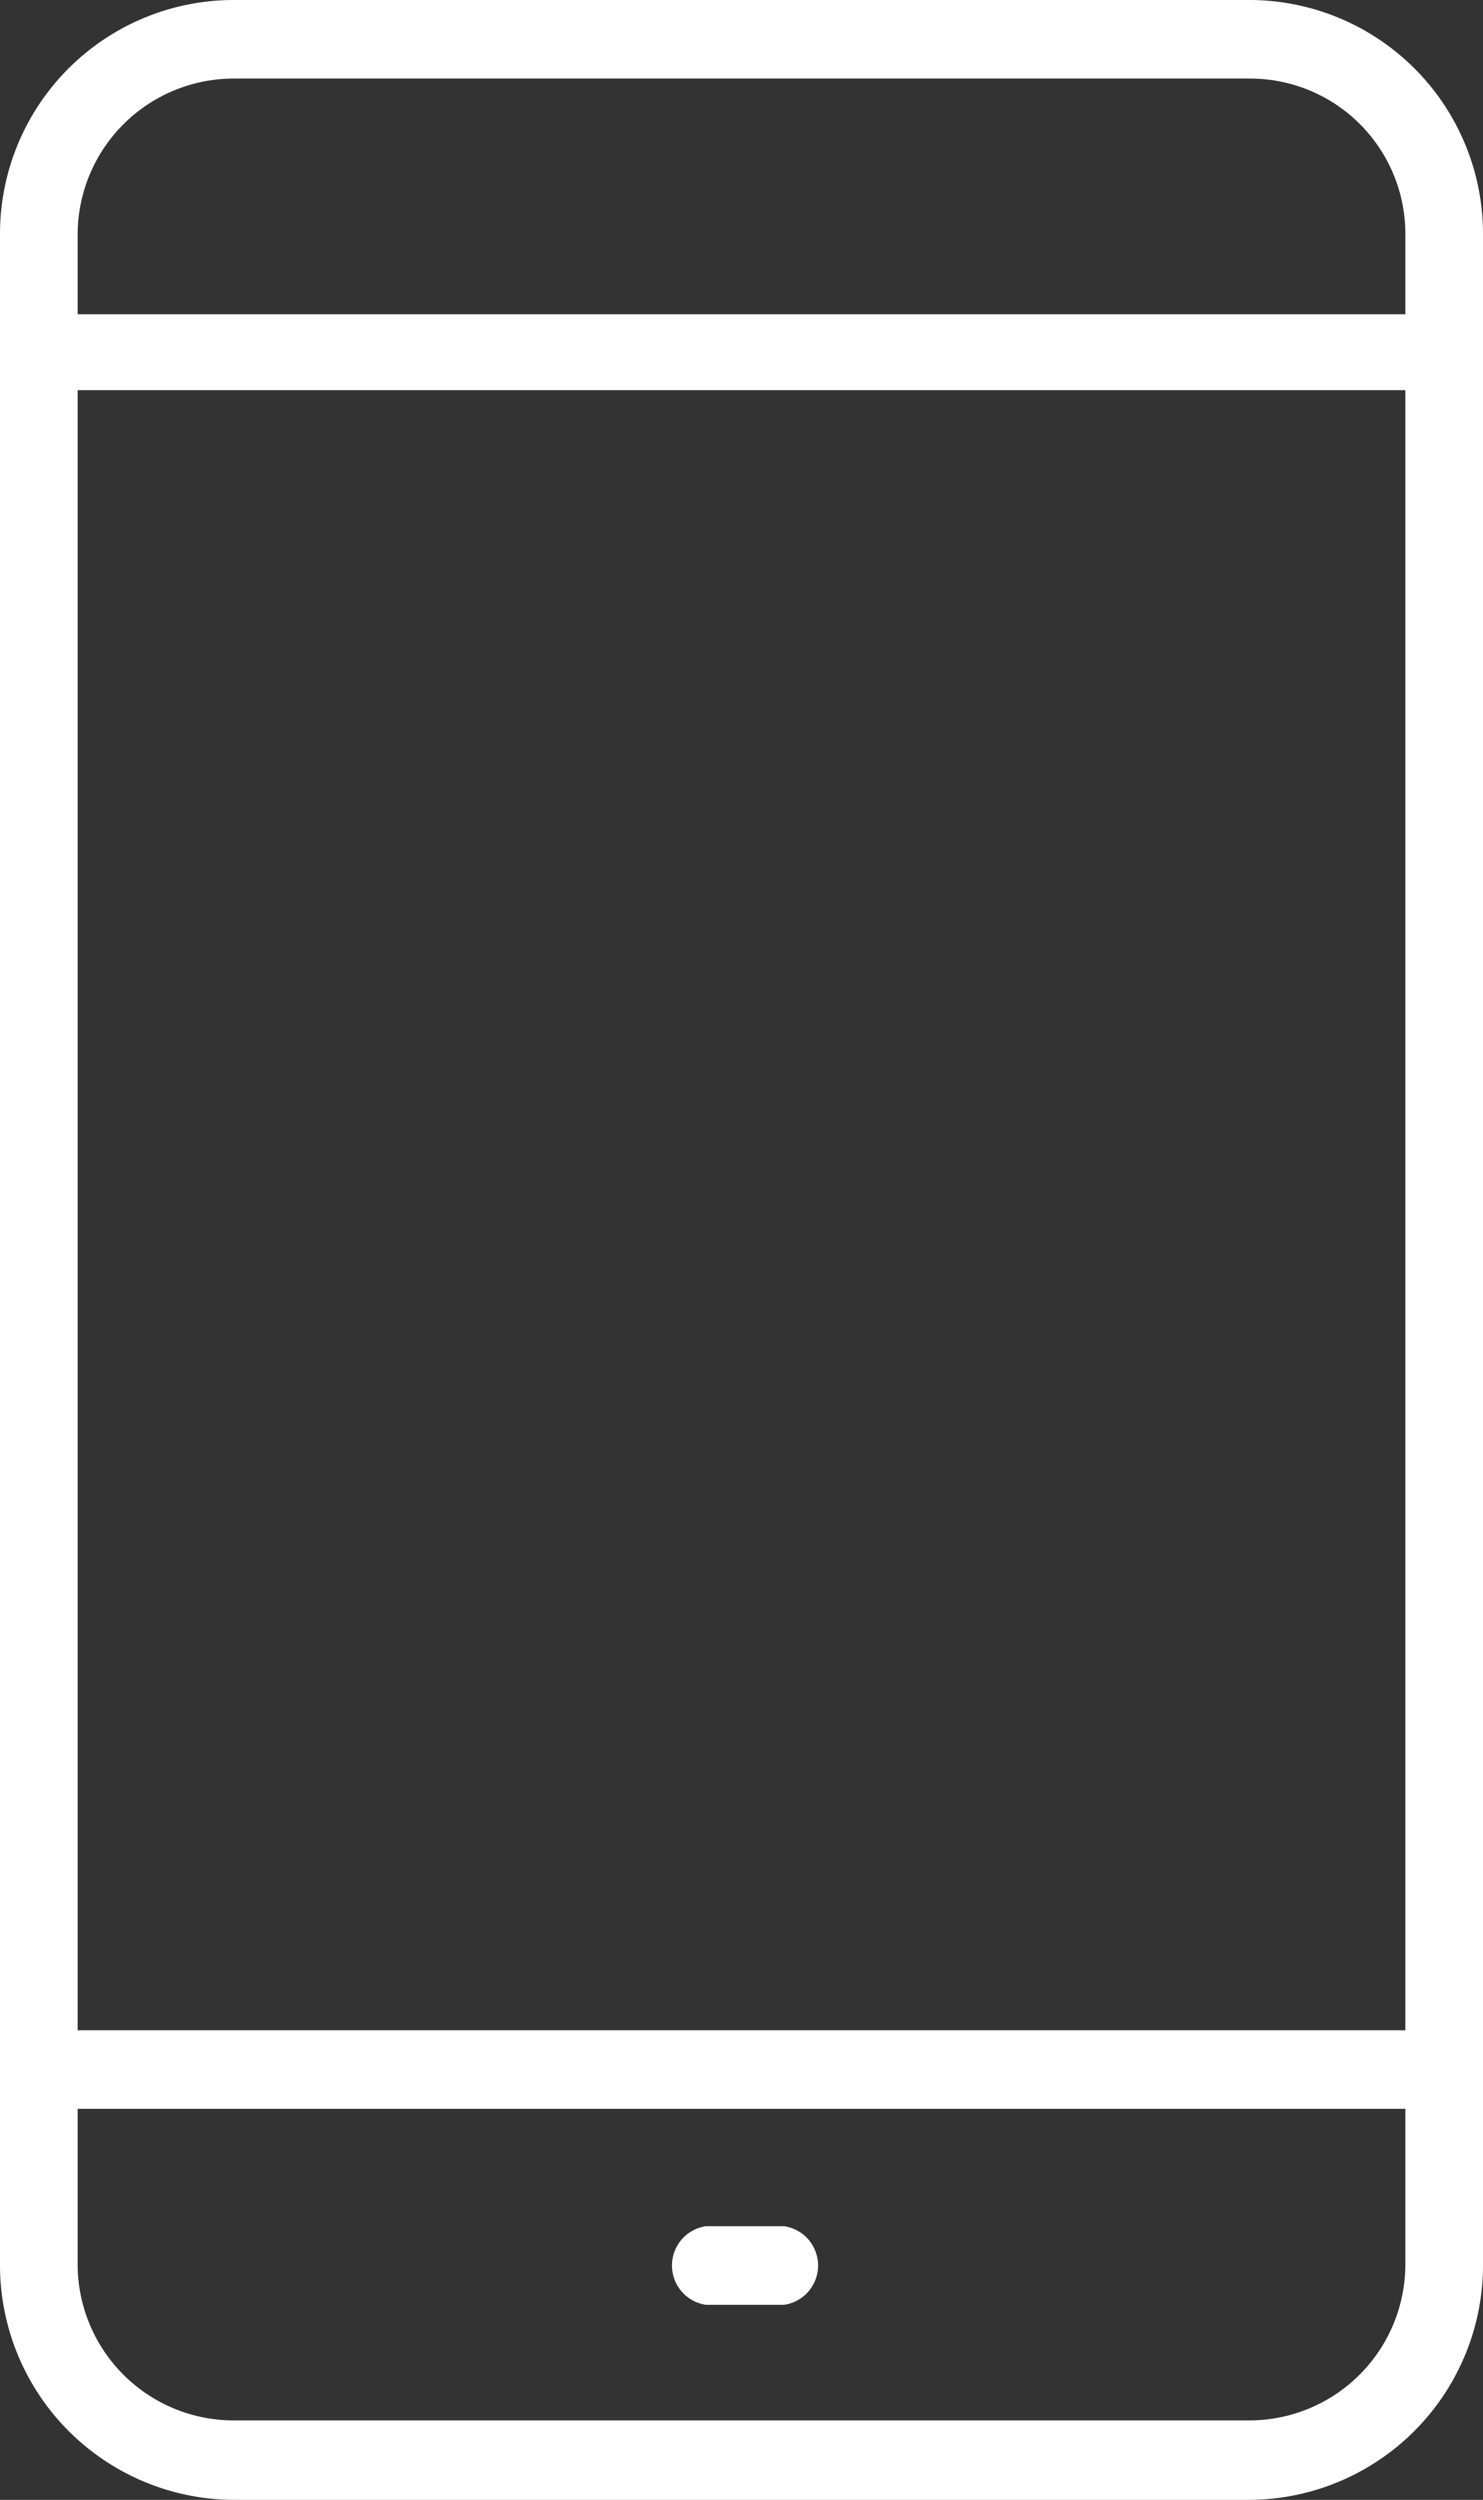
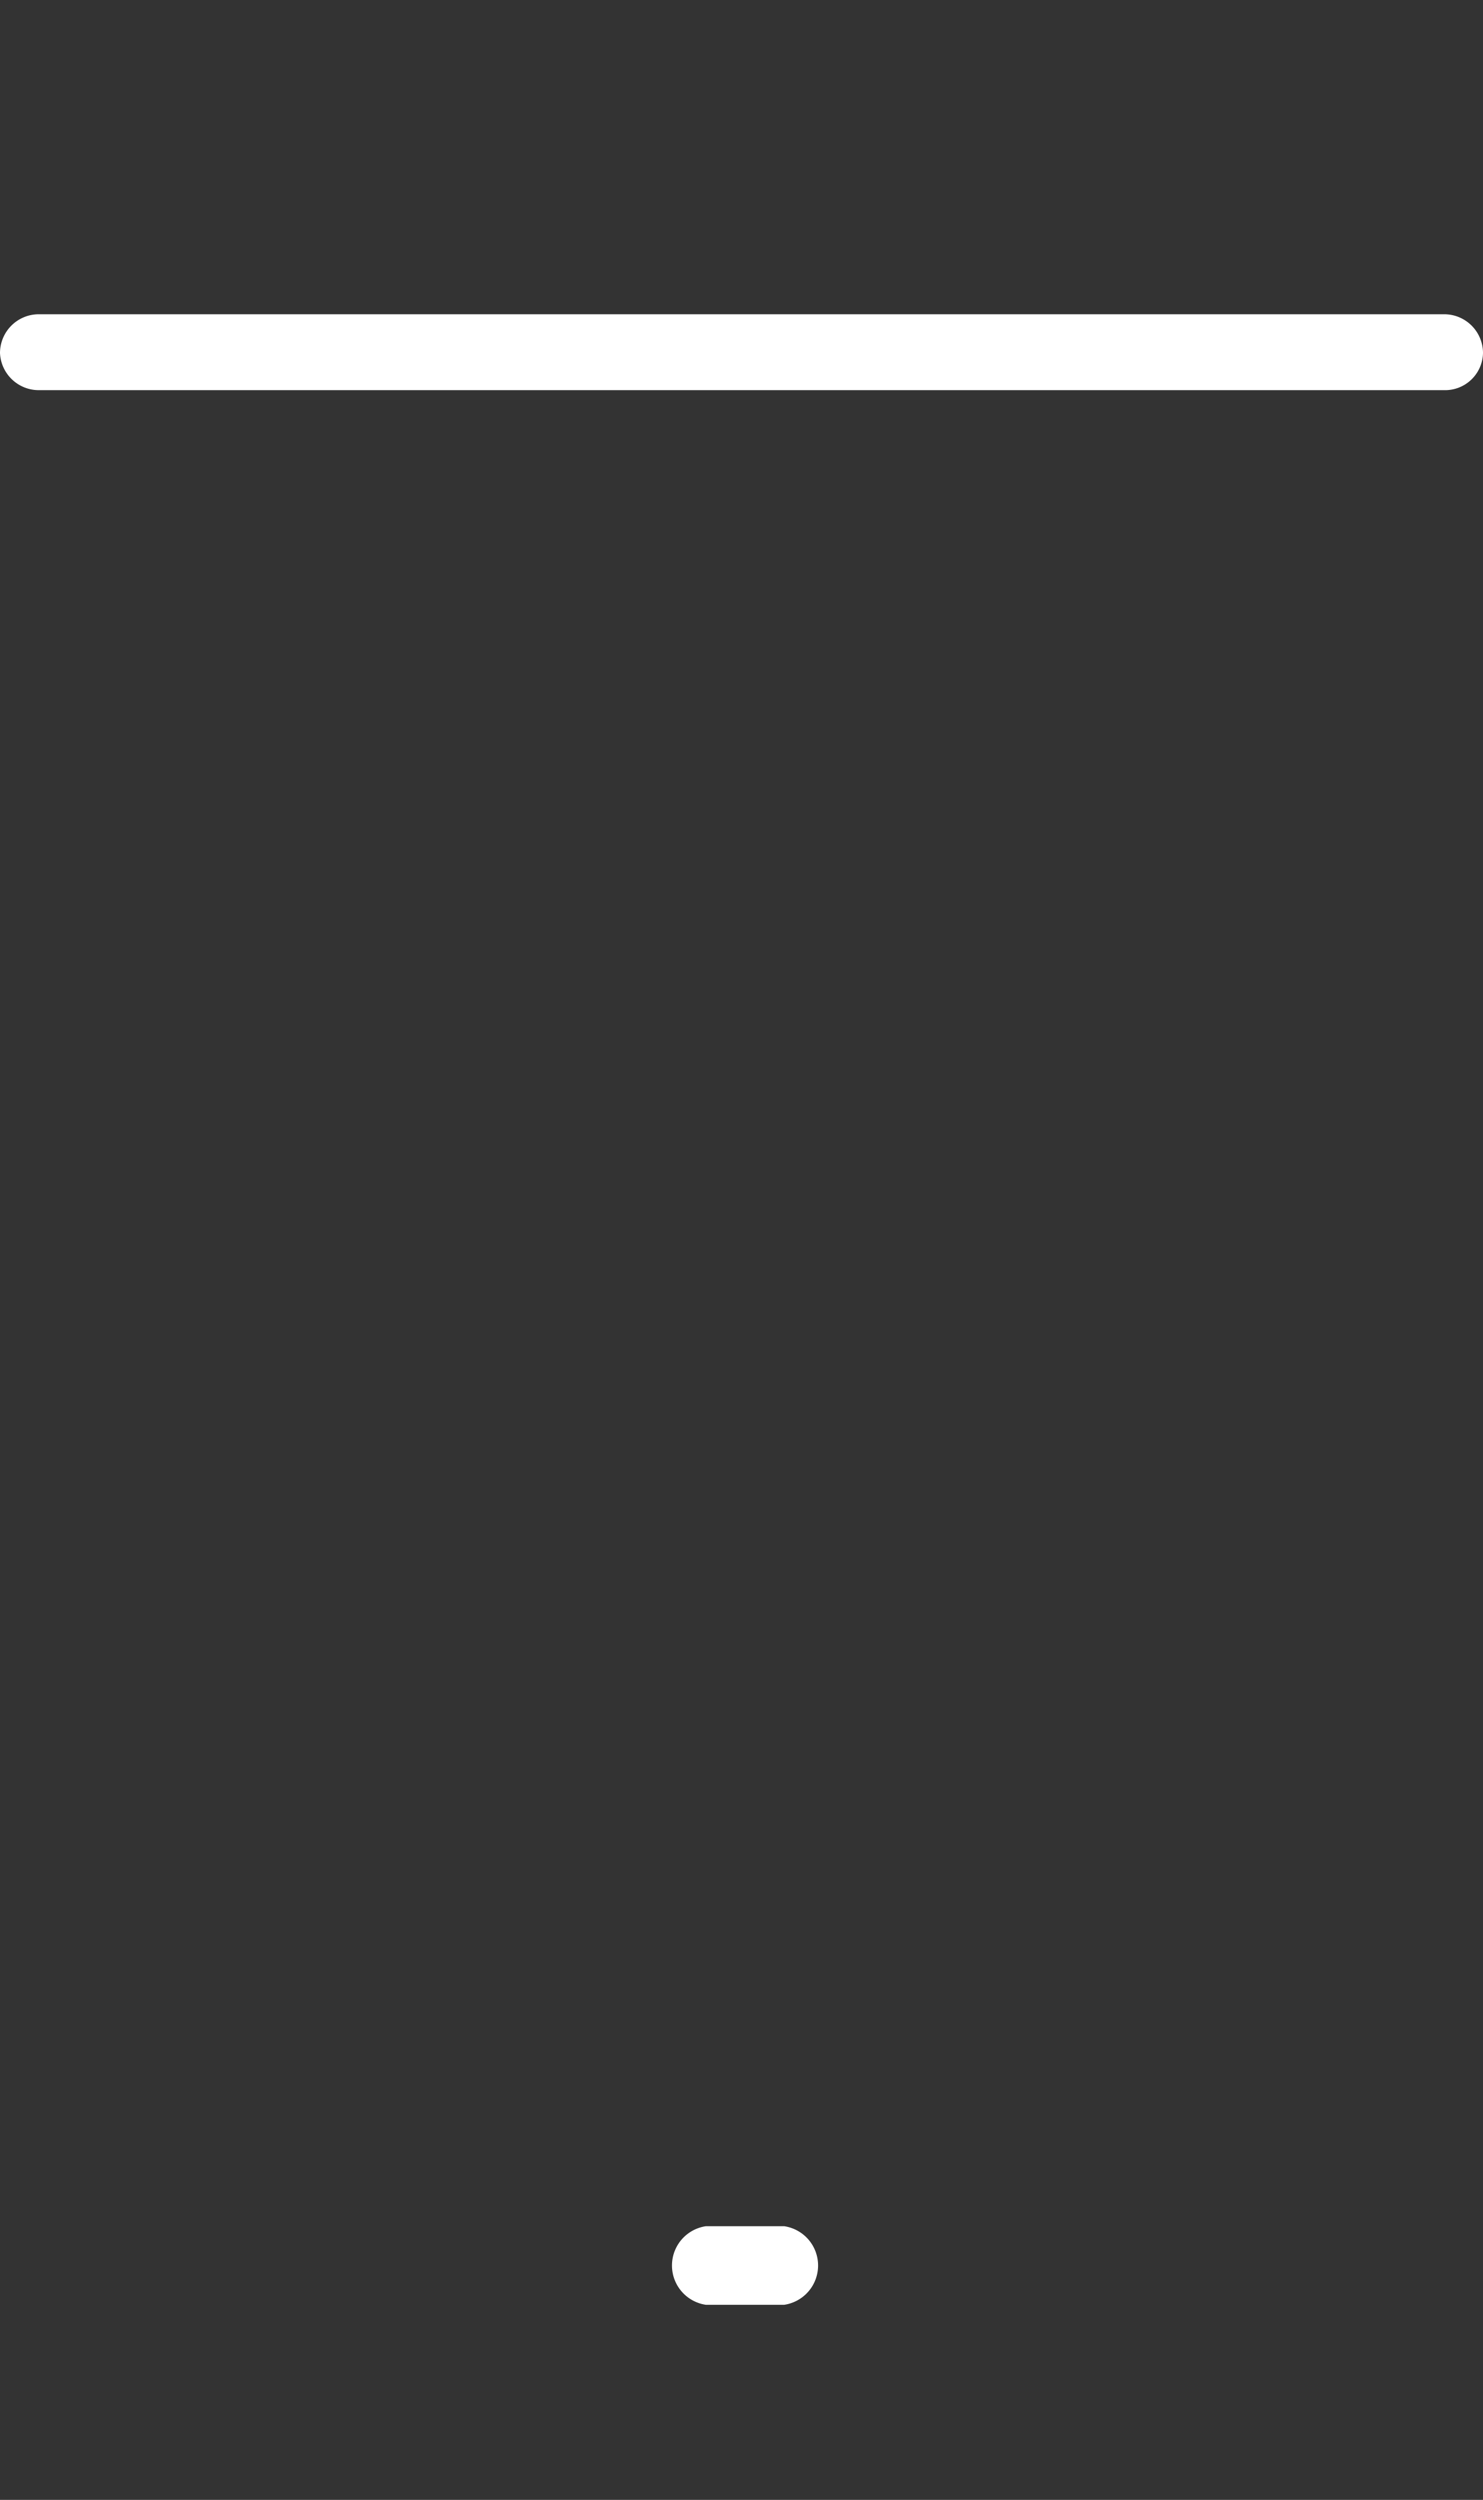
<svg xmlns="http://www.w3.org/2000/svg" id="waku" viewBox="0 0 16.81 28.32">
  <rect x="0" y="0" width="16.81" height="28.32" fill="#333333" stroke="none" />
  <defs>
    <style>.cls-1{fill:#fff;}</style>
  </defs>
  <g id="g1272">
-     <path class="cls-1" d="M14.16,28.32H2.65A2.66,2.66,0,0,1,0,25.66v-23A2.65,2.65,0,0,1,2.65,0H14.16a2.65,2.65,0,0,1,2.65,2.65v23A2.66,2.66,0,0,1,14.16,28.32ZM2.65.89A1.77,1.77,0,0,0,.88,2.65v23a1.77,1.77,0,0,0,1.77,1.77H14.16a1.77,1.77,0,0,0,1.77-1.77v-23A1.76,1.76,0,0,0,14.16.89Z" />
    <path class="cls-1" d="M16.37,4.42H.44A.44.44,0,0,1,0,4a.44.44,0,0,1,.44-.44H16.37a.44.44,0,0,1,.44.44A.43.43,0,0,1,16.37,4.42Z" />
-     <path class="cls-1" d="M16.37,23.89H.44A.44.44,0,0,1,0,23.45.44.44,0,0,1,.44,23H16.37a.44.44,0,0,1,.44.44A.43.43,0,0,1,16.37,23.89Z" />
    <path class="cls-1" d="M8.85,26.11H8a.45.45,0,0,1,0-.89h.89a.45.45,0,0,1,0,.89Z" />
  </g>
</svg>